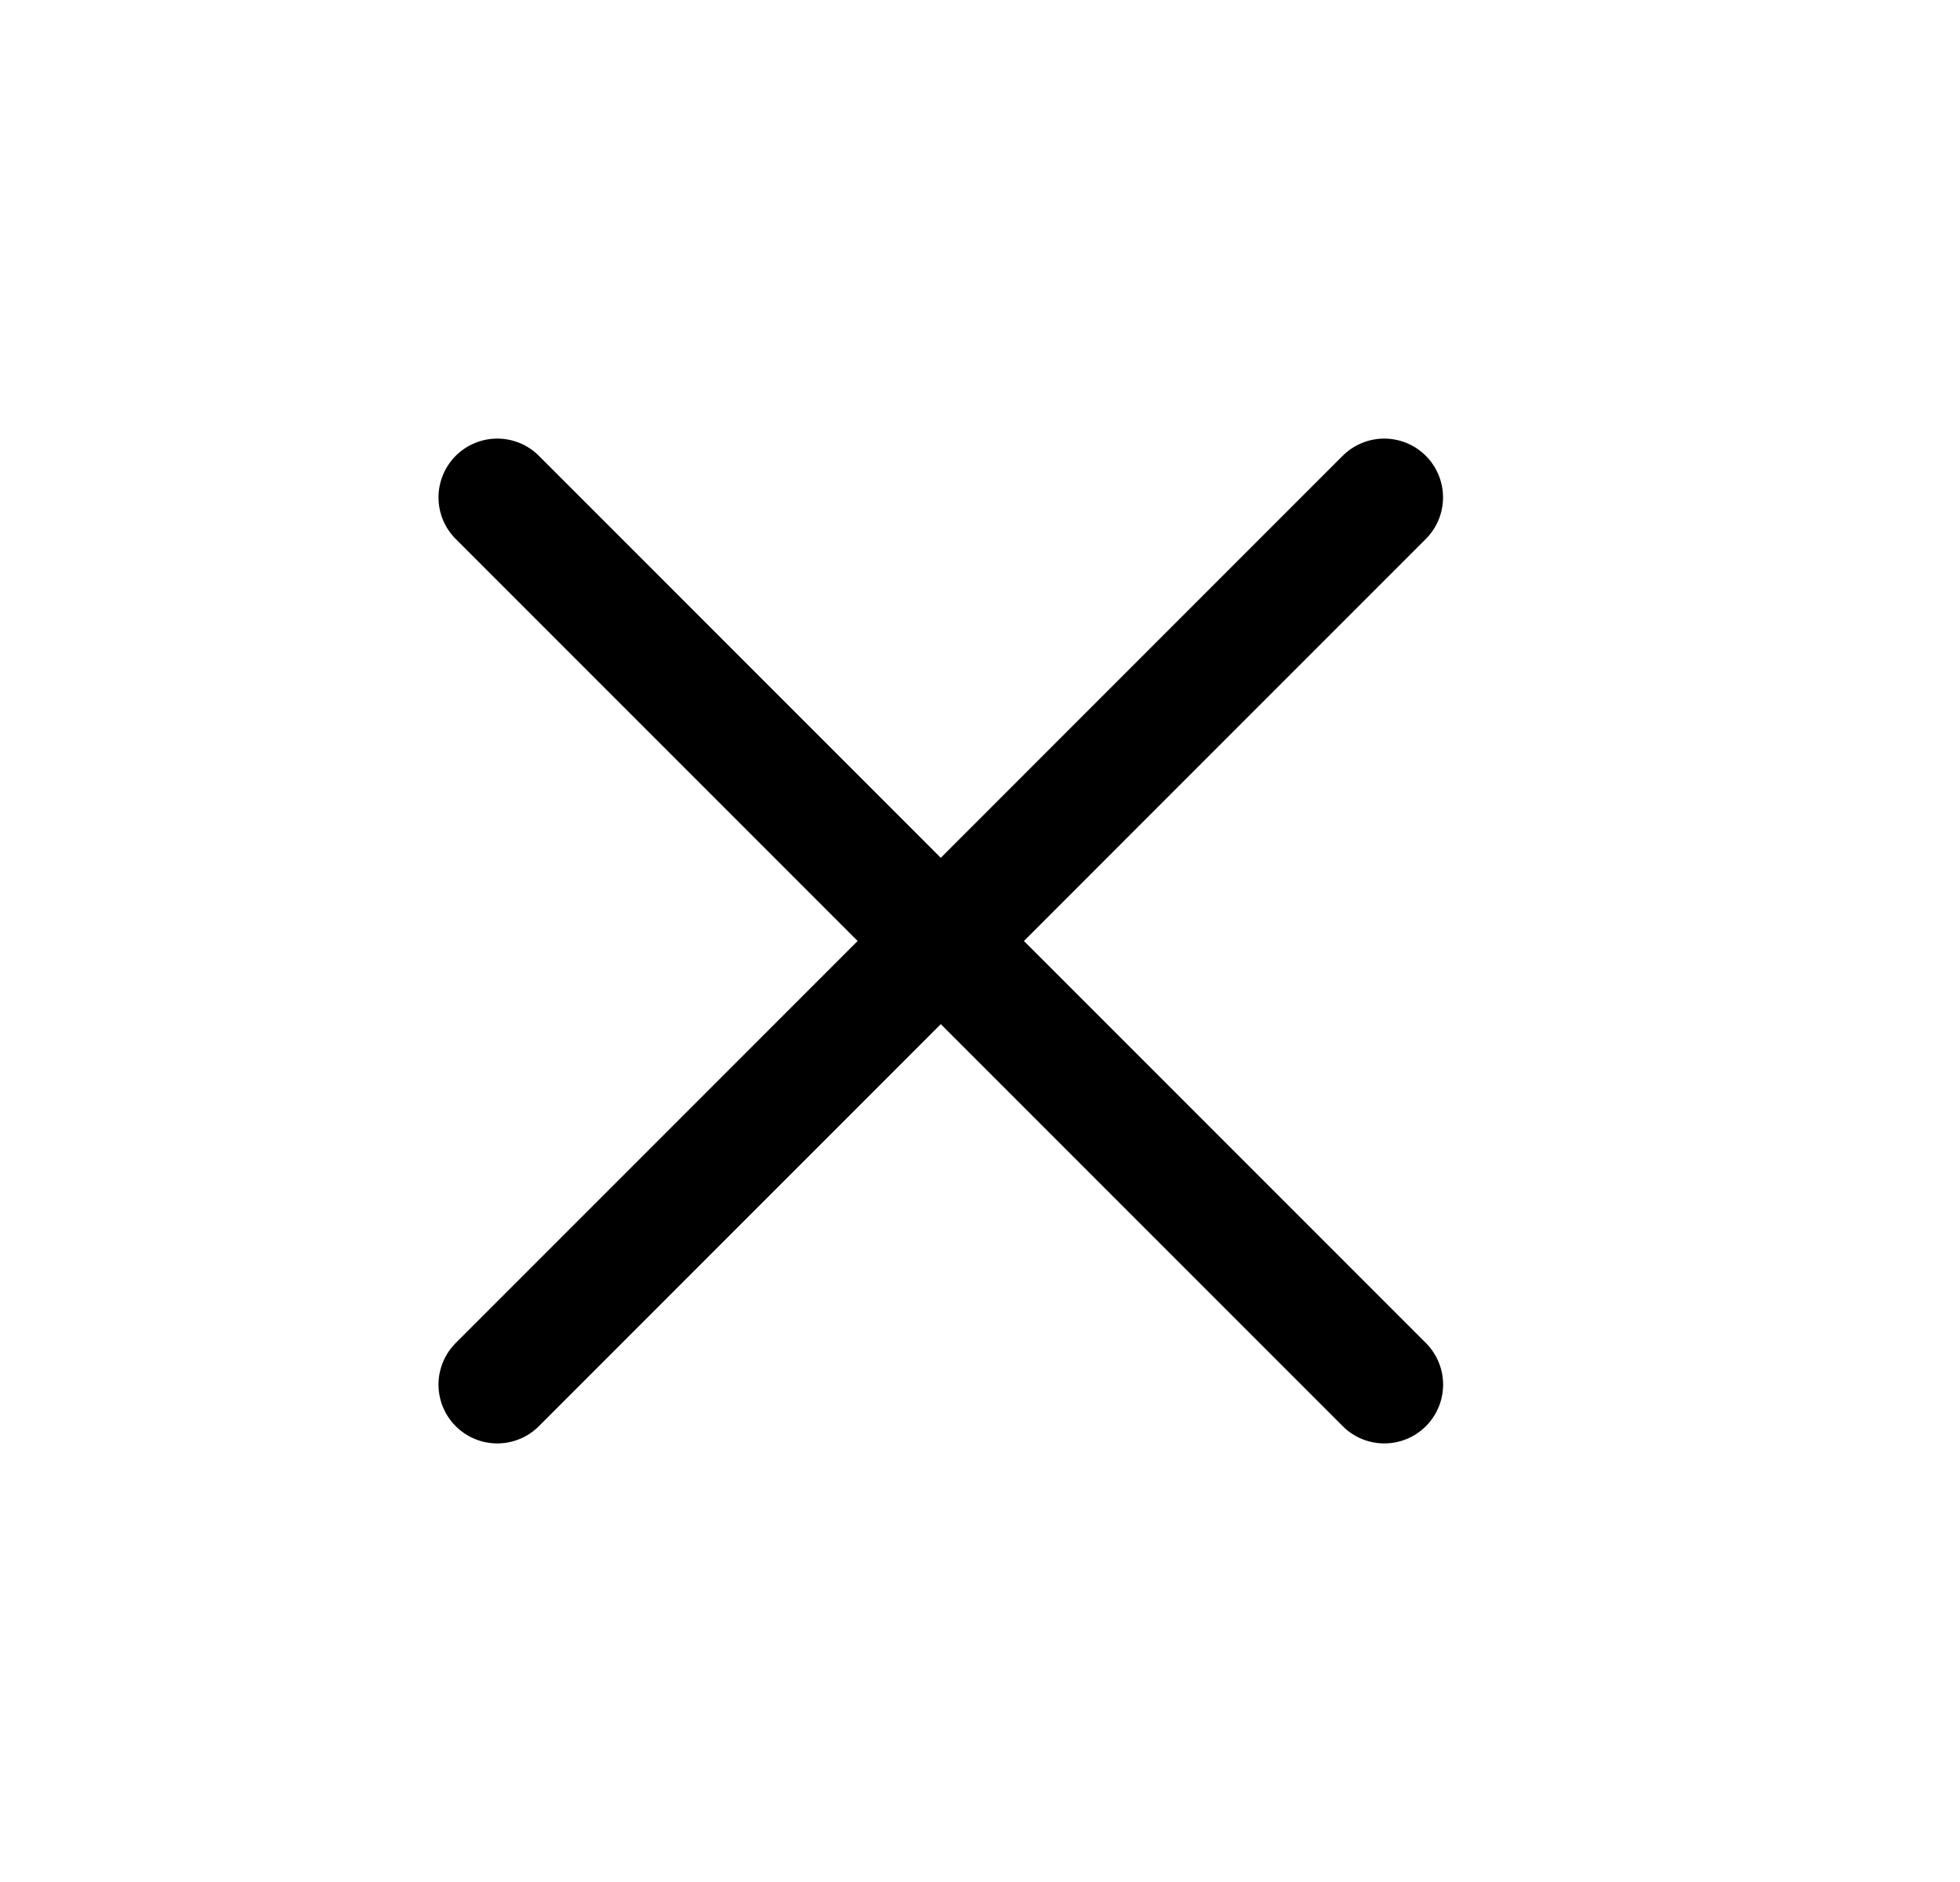
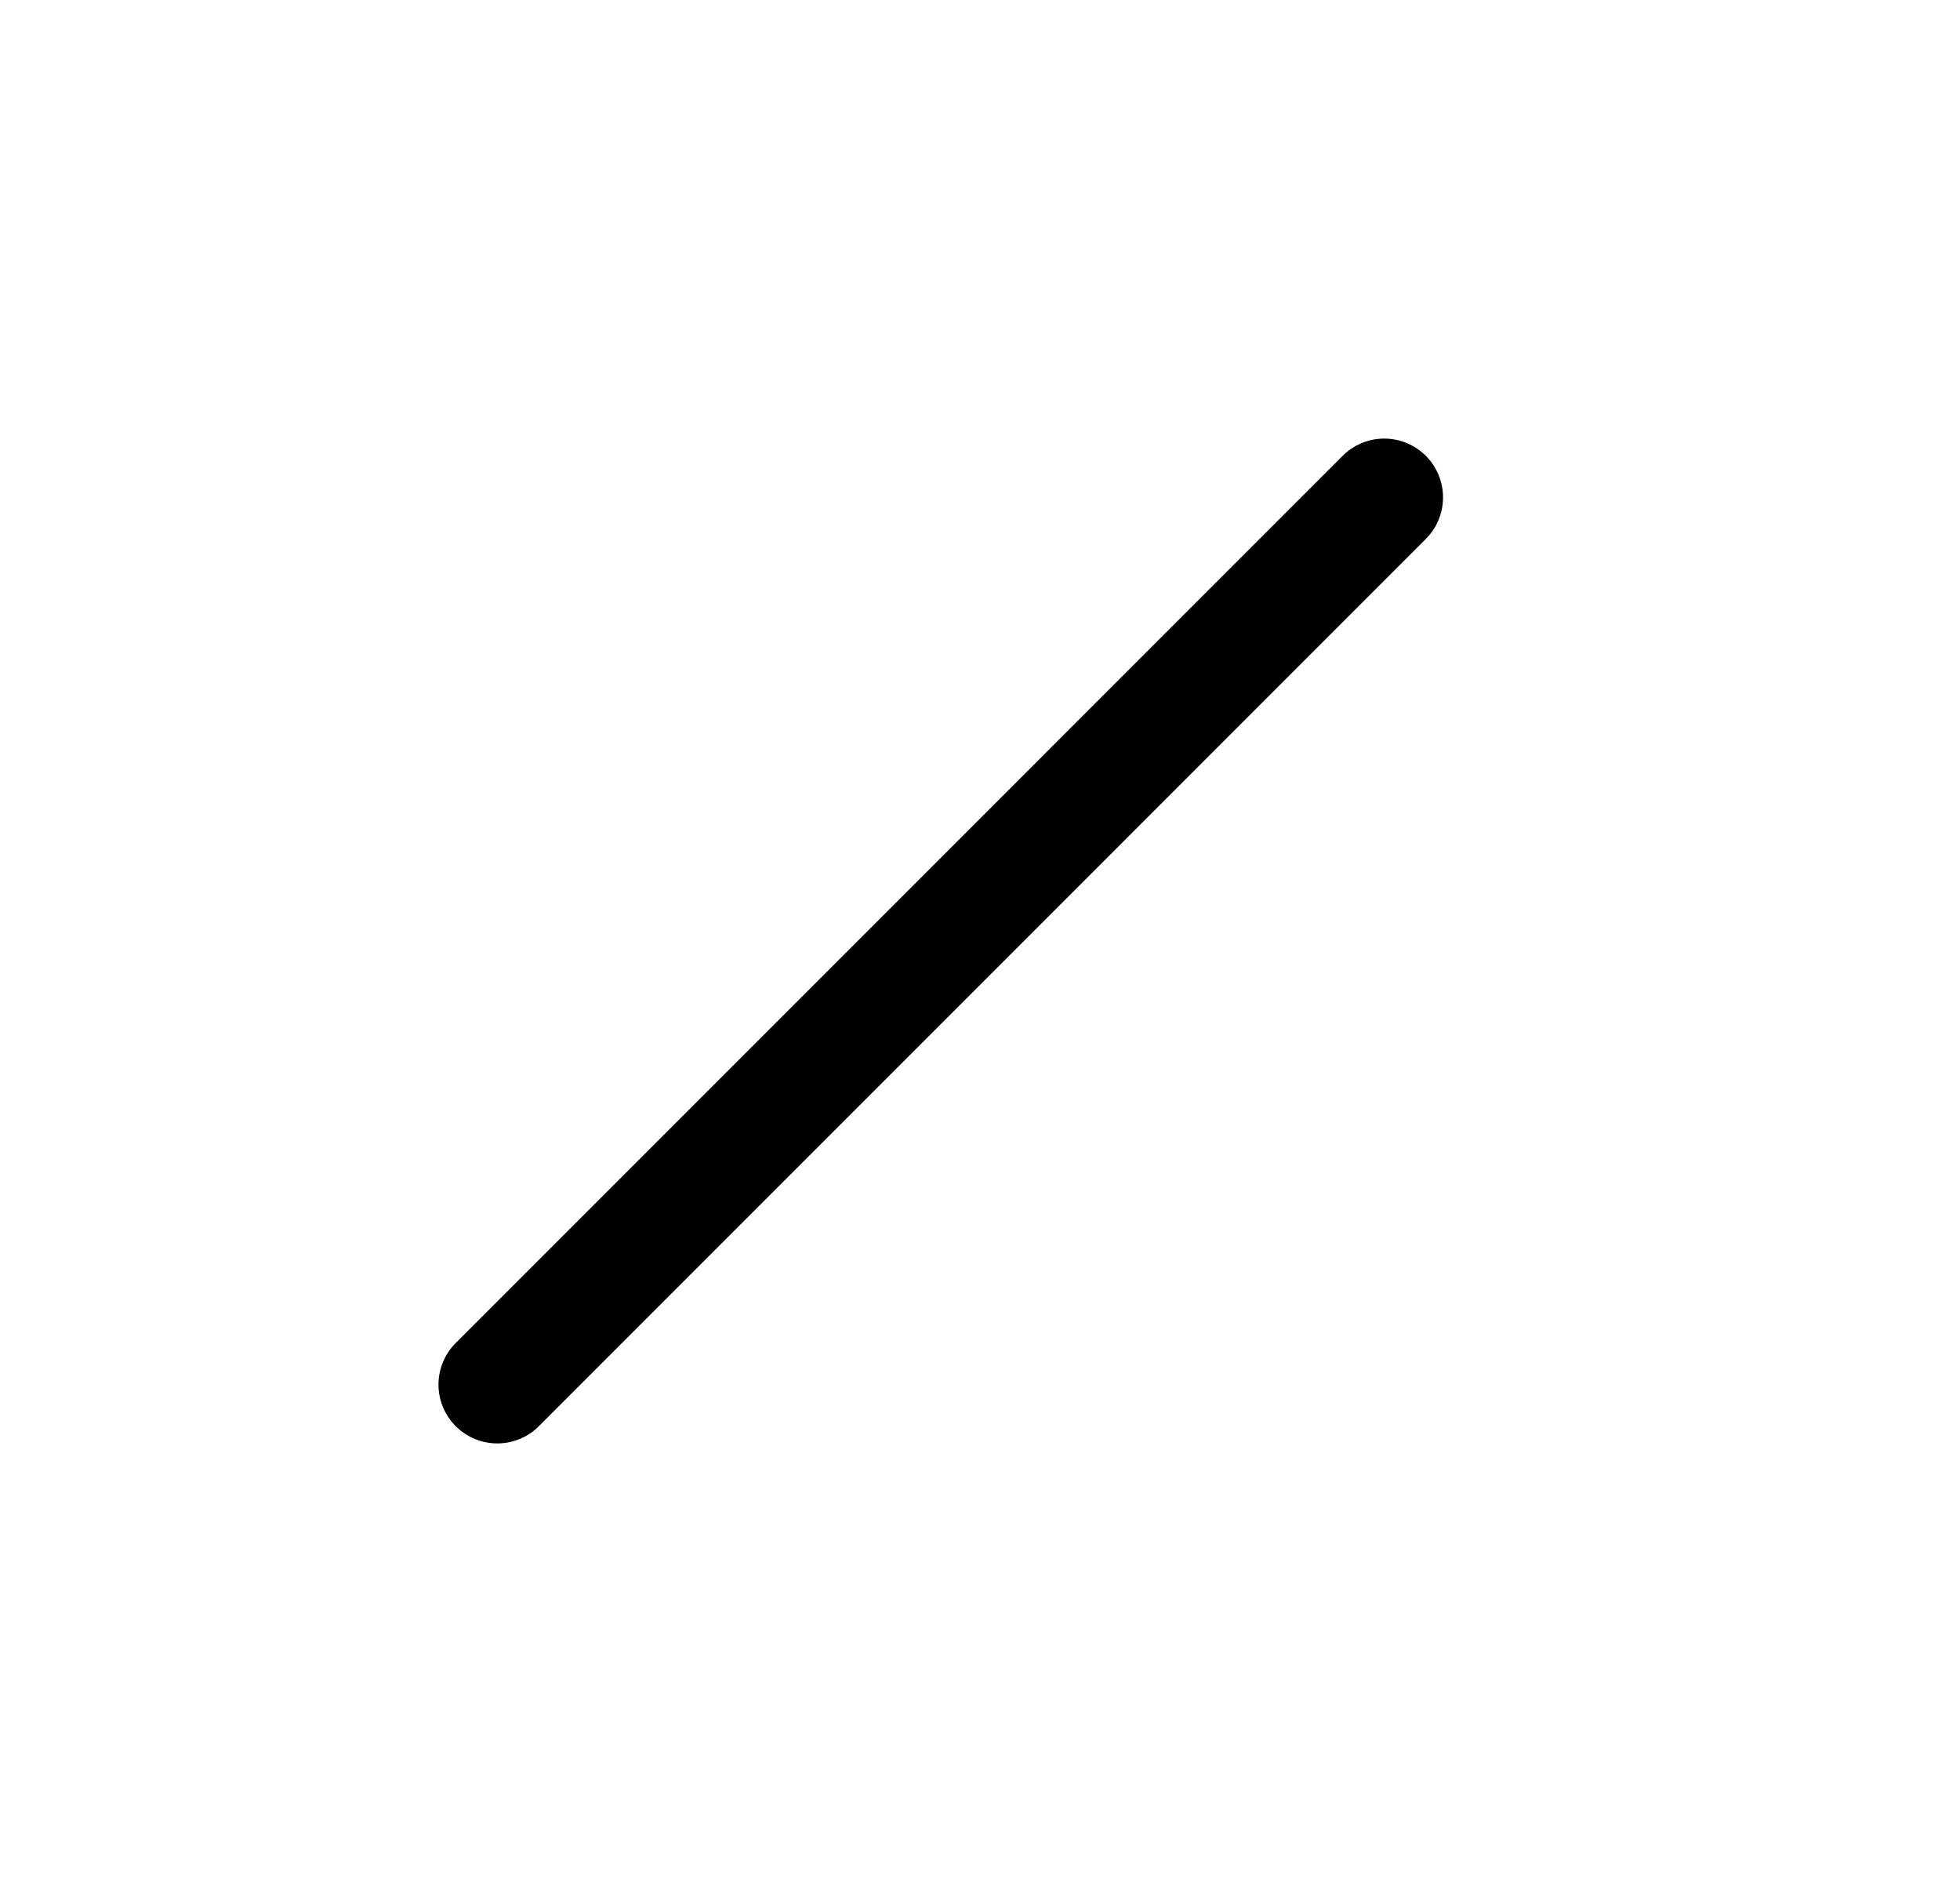
<svg xmlns="http://www.w3.org/2000/svg" width="25" height="24" viewBox="0 0 25 24" fill="none">
-   <path d="M6.343 6.343L17.657 17.657" stroke="black" stroke-width="1.5" stroke-linecap="round" />
  <path d="M17.656 6.343L6.343 17.657" stroke="black" stroke-width="1.5" stroke-linecap="round" />
</svg>